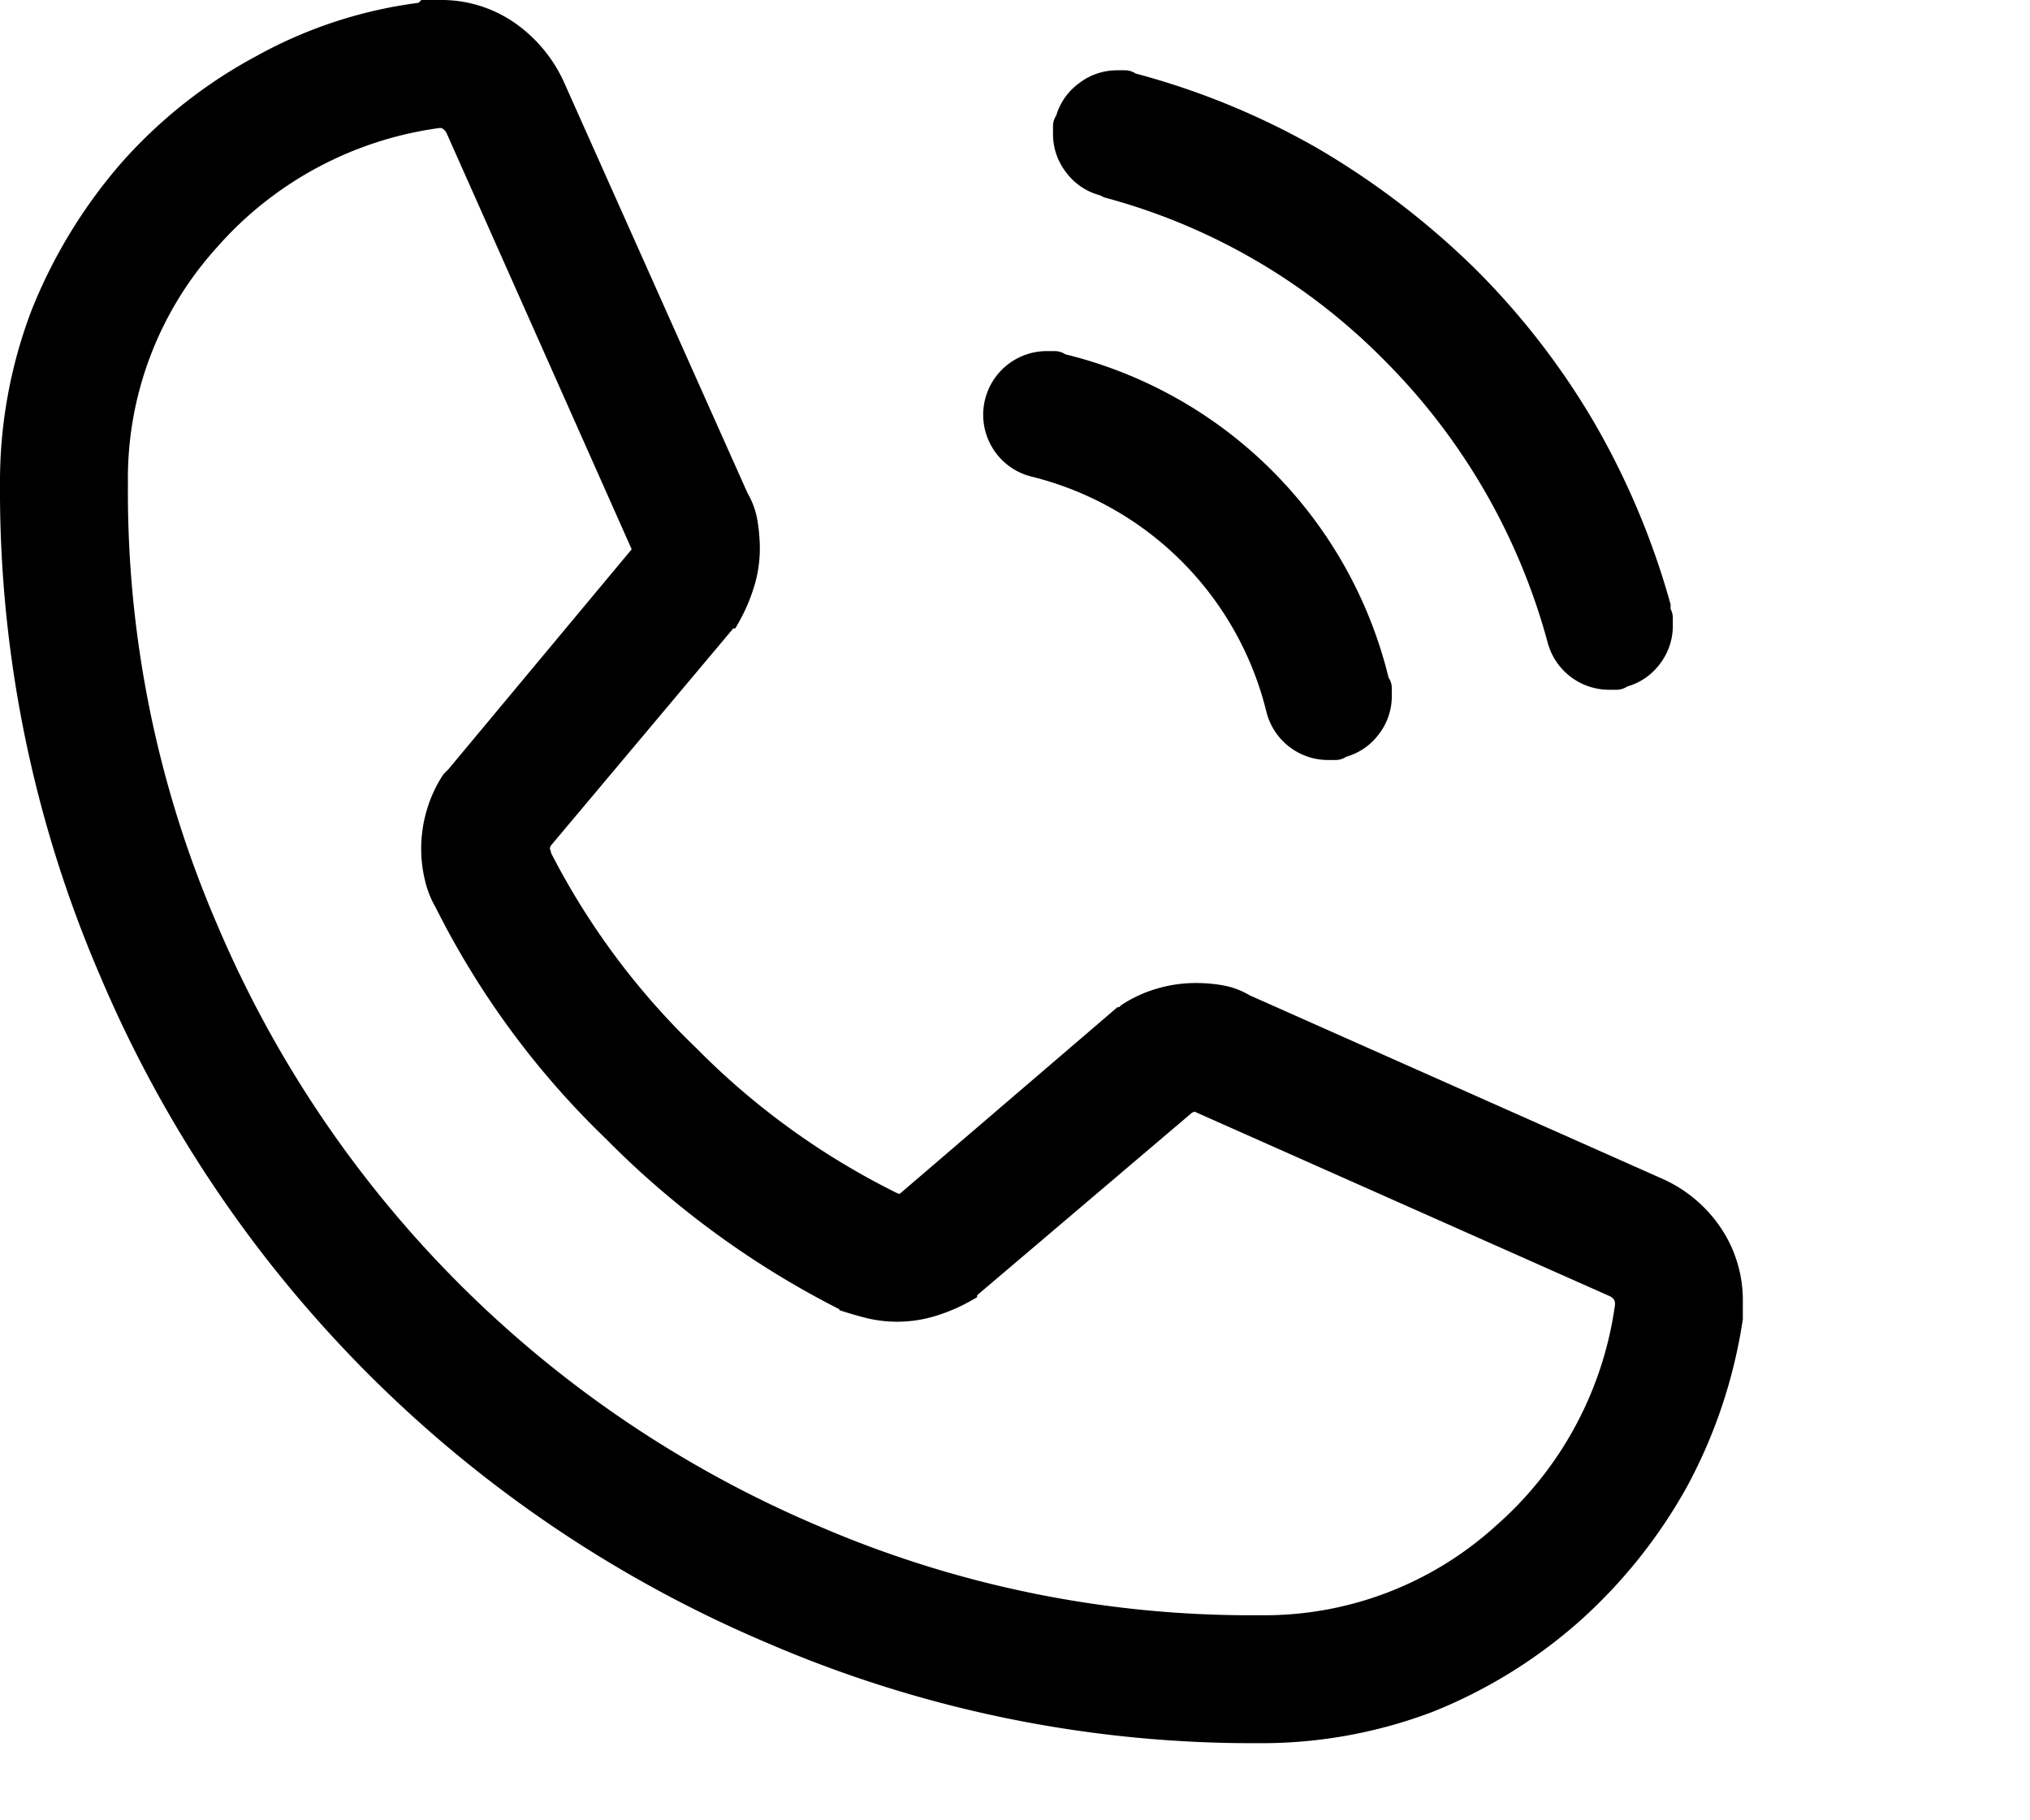
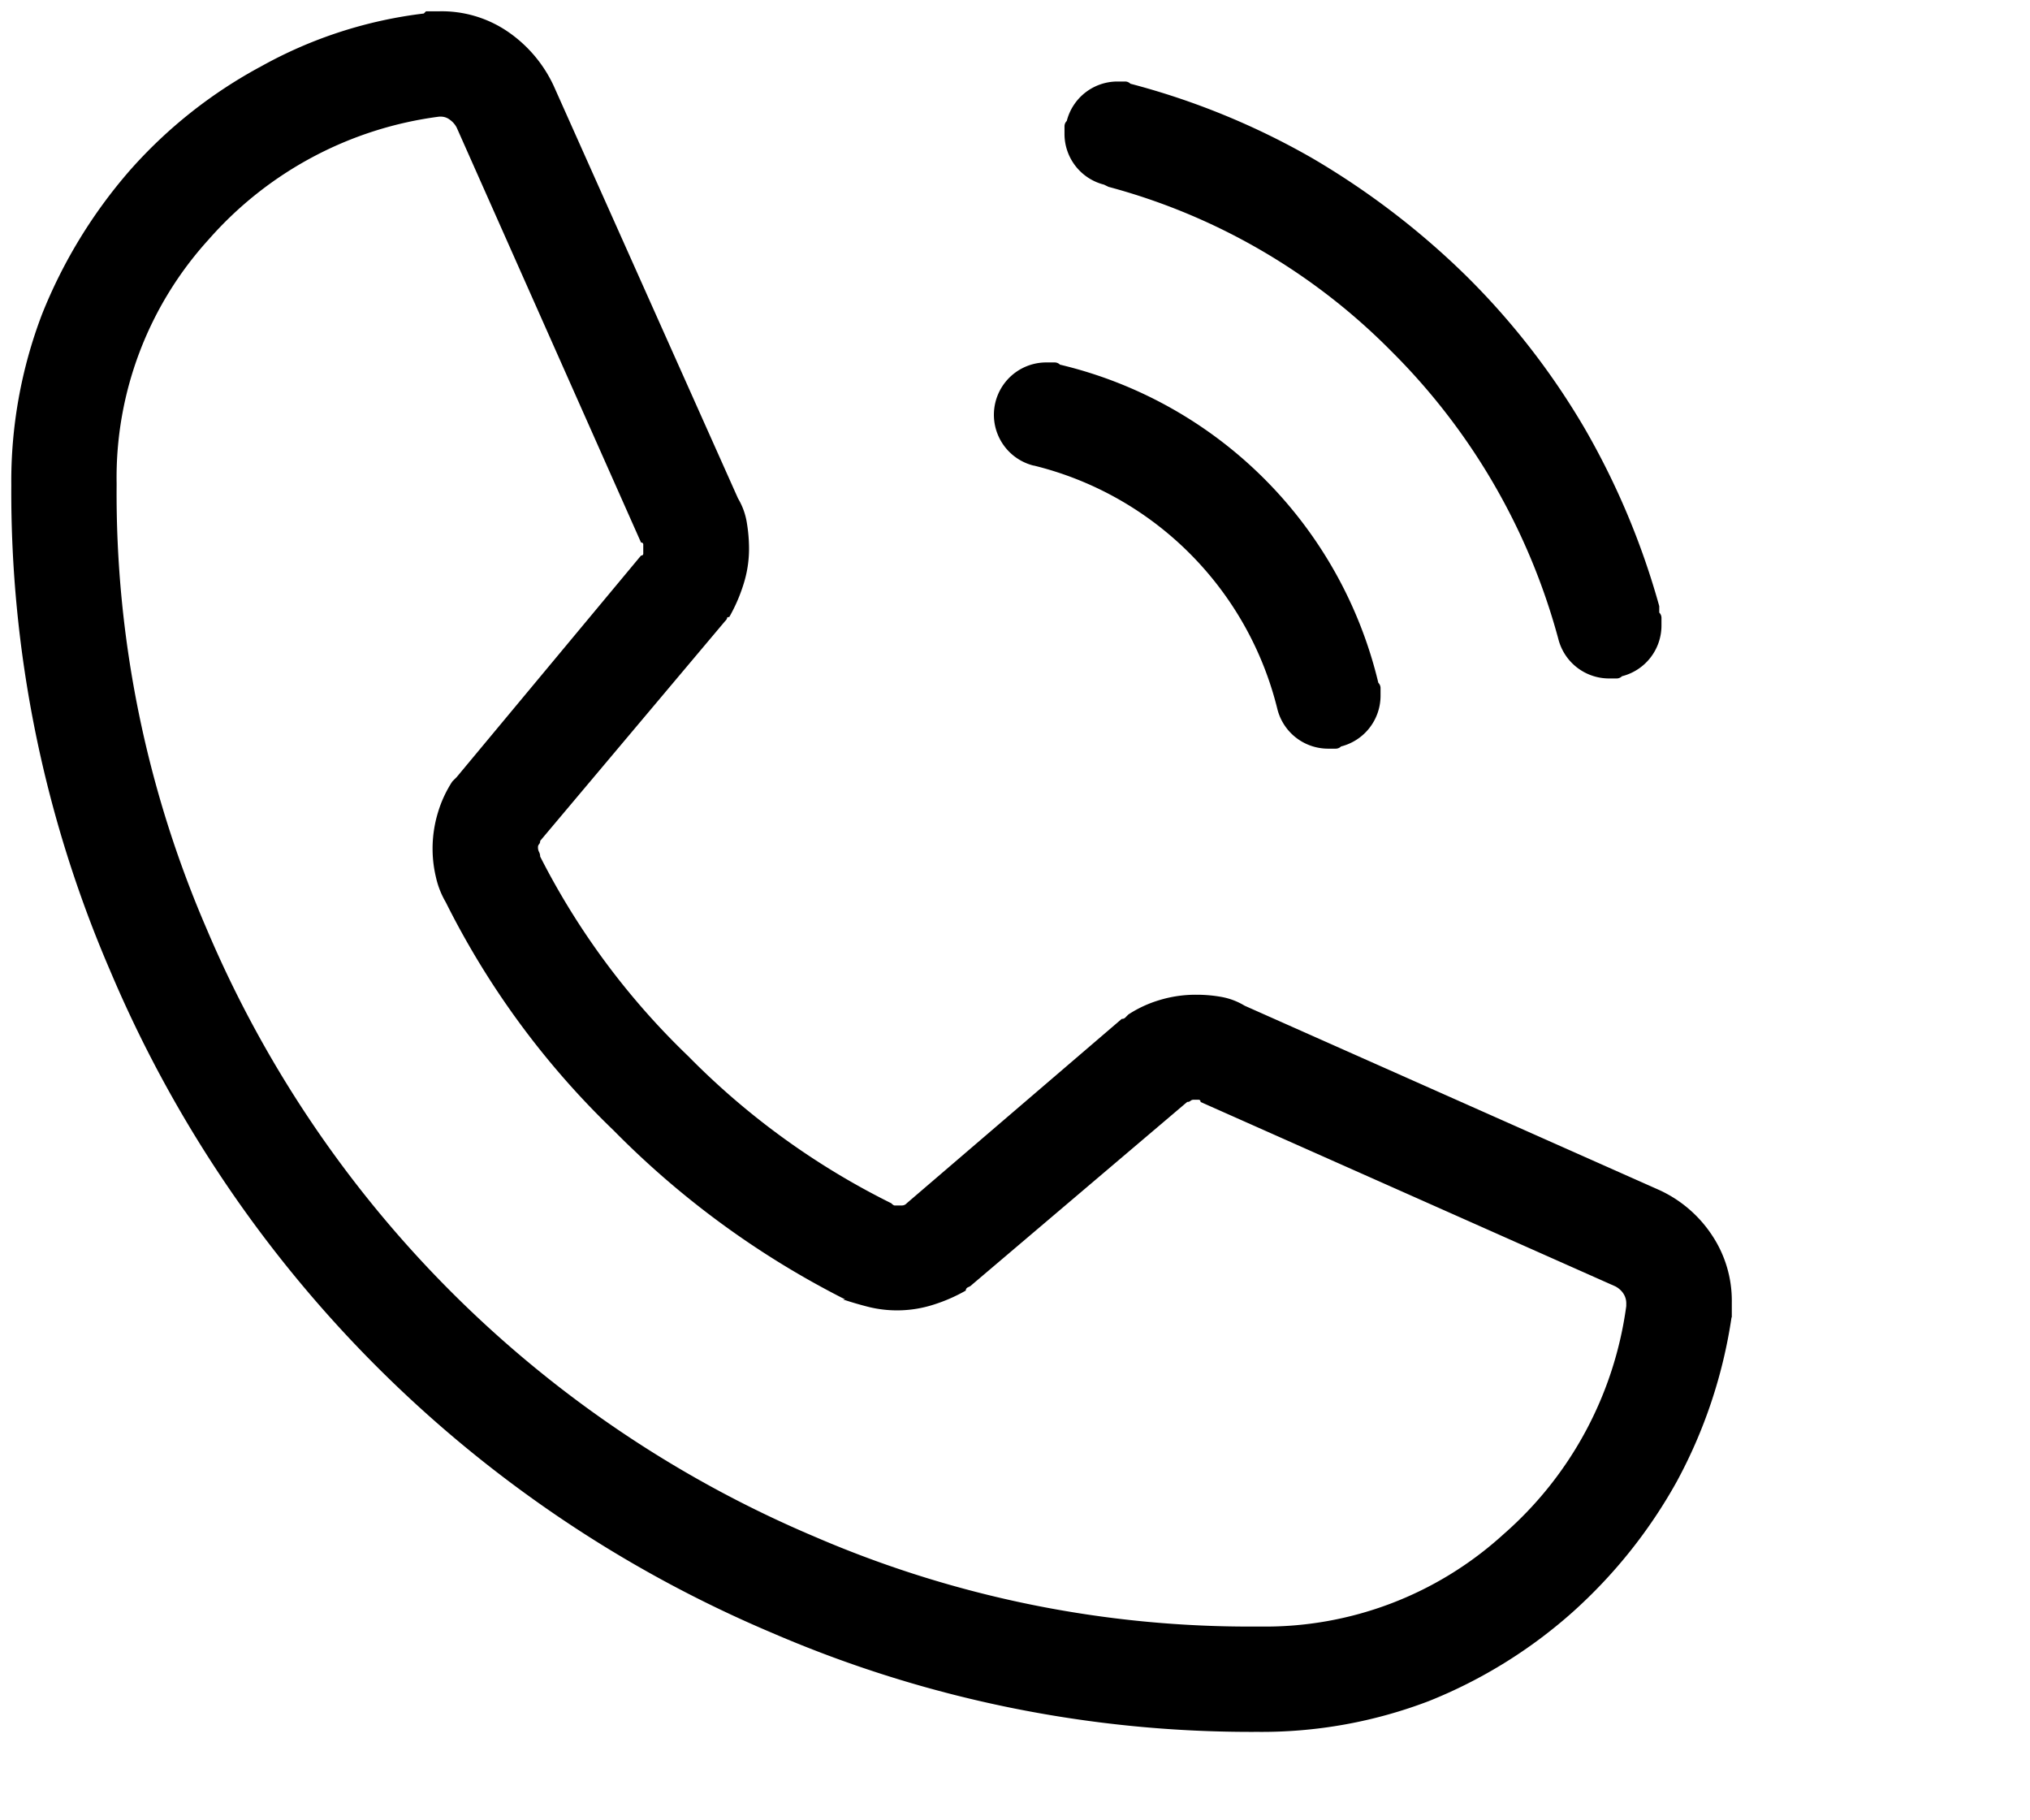
<svg xmlns="http://www.w3.org/2000/svg" width="44.91" height="40.25" viewBox="0 0 44.91 40.25">
  <g transform="translate(-1040.75 -183.75)">
    <path d="M23.35,2.427a1.157,1.157,0,0,1,1.117-.874h.17a.165.165,0,0,1,.121.049h0a16.468,16.468,0,0,1,4.029,1.65,17.481,17.481,0,0,1,3.4,2.6,16.371,16.371,0,0,1,2.621,3.374,16.857,16.857,0,0,1,1.65,3.932V13.3a.165.165,0,0,1,.049.121v.17a1.157,1.157,0,0,1-.874,1.117h0a.165.165,0,0,1-.121.049h-.17a1.157,1.157,0,0,1-1.117-.874h0a14.179,14.179,0,0,0-3.689-6.359,13.818,13.818,0,0,0-6.262-3.641l-.1-.049A1.157,1.157,0,0,1,23.3,2.718v-.17a.165.165,0,0,1,.049-.121Zm-.728,7.621a7.353,7.353,0,0,1,5.388,5.388,1.157,1.157,0,0,0,1.117.874h.17a.165.165,0,0,0,.121-.049h0a1.157,1.157,0,0,0,.874-1.117v-.17a.165.165,0,0,0-.049-.121h0A9.5,9.5,0,0,0,23.2,7.816a.165.165,0,0,0-.121-.049h-.17a1.158,1.158,0,0,0-.291,2.282ZM38.058,28.883a10.987,10.987,0,0,1-1.214,3.641,11.131,11.131,0,0,1-2.306,2.888,10.821,10.821,0,0,1-3.18,1.966,10.357,10.357,0,0,1-3.786.68h0a26.725,26.725,0,0,1-10.728-2.184,27.543,27.543,0,0,1-14.66-14.66A26.725,26.725,0,0,1,0,10.485H0A10.357,10.357,0,0,1,.68,6.7a11.1,11.1,0,0,1,1.942-3.18A10.49,10.49,0,0,1,5.534,1.214,9.776,9.776,0,0,1,9.126.049L9.175,0h.291A2.589,2.589,0,0,1,11,.461a2.961,2.961,0,0,1,1,1.189h0l4.078,9.126a1.51,1.51,0,0,1,.194.534,3.538,3.538,0,0,1,.049.583,2.592,2.592,0,0,1-.121.777,3.667,3.667,0,0,1-.316.728h0q-.049,0-.049.024t-.049.073h0L11.7,18.35a.1.1,0,0,1-.024.073.1.1,0,0,0-.024.073.215.215,0,0,0,.024.1.215.215,0,0,1,.024.1h0a16.433,16.433,0,0,0,3.277,4.417,16.7,16.7,0,0,0,4.49,3.252q.049.049.073.049h.17a.14.14,0,0,0,.1-.049h0l4.757-4.078a.1.1,0,0,0,.073-.024l.073-.073h0a2.635,2.635,0,0,1,.68-.316,2.751,2.751,0,0,1,.825-.121,3.117,3.117,0,0,1,.558.049,1.509,1.509,0,0,1,.51.194h0l9.175,4.078a2.789,2.789,0,0,1,1.165,1,2.609,2.609,0,0,1,.437,1.481v.34Zm-2.33-.291h0a.393.393,0,0,0-.073-.243.482.482,0,0,0-.17-.146h0l-9.175-4.078a.043.043,0,0,0-.049-.049h-.1a.1.1,0,0,0-.073.024.1.1,0,0,1-.073.024h0L21.214,28.2l-.049.024a.078.078,0,0,0-.049.073,3.667,3.667,0,0,1-.728.316,2.642,2.642,0,0,1-1.408.049q-.291-.073-.583-.17h.049a19.6,19.6,0,0,1-5.121-3.738,18.4,18.4,0,0,1-3.714-5.049,1.914,1.914,0,0,1-.218-.558,2.7,2.7,0,0,1-.073-.607,2.751,2.751,0,0,1,.121-.825,2.635,2.635,0,0,1,.316-.68h0l.073-.073.024-.024h0l4.078-4.9a.043.043,0,0,0,.049-.049V11.8a.043.043,0,0,0-.049-.049h0L9.854,2.573a.482.482,0,0,0-.146-.17.323.323,0,0,0-.194-.073H9.466a8.181,8.181,0,0,0-5.1,2.718A7.822,7.822,0,0,0,2.33,10.437v.049h0a24.257,24.257,0,0,0,1.99,9.806A25.314,25.314,0,0,0,17.767,33.738a24.257,24.257,0,0,0,9.806,1.99h.049a7.822,7.822,0,0,0,5.388-2.039,8.147,8.147,0,0,0,2.718-5.049ZM44.66,40" transform="translate(1041 184)" />
-     <path d="M27.573,38.308A27.1,27.1,0,0,1,16.745,36.1,27.793,27.793,0,0,1,1.955,21.312,27.1,27.1,0,0,1-.25,10.485a10.653,10.653,0,0,1,.7-3.877A11.41,11.41,0,0,1,2.433,3.355,10.788,10.788,0,0,1,5.415.994,10.052,10.052,0,0,1,9.01-.188L9.071-.25h.395a2.846,2.846,0,0,1,1.673.507,3.221,3.221,0,0,1,1.078,1.288l4.073,9.117a1.768,1.768,0,0,1,.218.608,3.806,3.806,0,0,1,.052.624,2.853,2.853,0,0,1-.133.851,3.934,3.934,0,0,1-.337.778l-.072.126h-.043l-.014.015-4.028,4.795a.337.337,0,0,1-.021.055.469.469,0,0,1,.031.107,16.3,16.3,0,0,0,3.208,4.309,16.529,16.529,0,0,0,4.423,3.2l.039.018.006.006h.039l4.814-4.126h.037l.041-.041.021-.014a2.9,2.9,0,0,1,.744-.346,3.014,3.014,0,0,1,.9-.133,3.381,3.381,0,0,1,.6.053,1.763,1.763,0,0,1,.58.218l9.161,4.072a3.052,3.052,0,0,1,1.272,1.085,2.866,2.866,0,0,1,.479,1.619v.388h0a11.286,11.286,0,0,1-1.239,3.712A11.436,11.436,0,0,1,34.706,35.6a11.121,11.121,0,0,1-3.252,2.011A10.657,10.657,0,0,1,27.573,38.308ZM9.278.25,9.242.286,9.157.3a9.572,9.572,0,0,0-3.5,1.135A10.3,10.3,0,0,0,2.809,3.684a10.907,10.907,0,0,0-1.9,3.109A10.153,10.153,0,0,0,.25,10.485,26.6,26.6,0,0,0,2.414,21.114a27.294,27.294,0,0,0,14.529,14.53,26.6,26.6,0,0,0,10.63,2.164,10.156,10.156,0,0,0,3.7-.663,10.618,10.618,0,0,0,3.1-1.919A10.933,10.933,0,0,0,36.626,32.4a10.783,10.783,0,0,0,1.182-3.538v-.321a2.375,2.375,0,0,0-.395-1.342,2.555,2.555,0,0,0-1.063-.907l-9.2-4.09a1.267,1.267,0,0,0-.426-.163A2.88,2.88,0,0,0,26.214,22a2.515,2.515,0,0,0-.751.11,2.421,2.421,0,0,0-.6.272l-.055.055a.326.326,0,0,1-.139.082l-4.7,4.027a.38.38,0,0,1-.266.114h-.17a.328.328,0,0,1-.215-.09A17.056,17.056,0,0,1,14.8,23.285,16.757,16.757,0,0,1,11.474,18.8l-.025-.052V18.7a.464.464,0,0,1-.049-.2.358.358,0,0,1,.049-.187v-.05l4.144-4.933a.265.265,0,0,1,.108-.131,3.462,3.462,0,0,0,.25-.6,2.354,2.354,0,0,0,.11-.7,3.3,3.3,0,0,0-.045-.541,1.268,1.268,0,0,0-.162-.446l-.014-.027L11.762,1.752A2.724,2.724,0,0,0,10.851.666,2.356,2.356,0,0,0,9.466.25ZM27.621,35.978h-.049a24.617,24.617,0,0,1-9.906-2.011A25.563,25.563,0,0,1,4.091,20.39a24.615,24.615,0,0,1-2.011-9.9v-.049a8.1,8.1,0,0,1,2.1-5.555,8.461,8.461,0,0,1,5.248-2.8l.018,0h.066a.568.568,0,0,1,.344.123.731.731,0,0,1,.219.258l0,.01,4.041,9.093a.3.3,0,0,1,.107.232v.194a.292.292,0,0,1-.151.262l-4.049,4.866-.079.079a2.423,2.423,0,0,0-.272.6,2.515,2.515,0,0,0-.11.751,2.46,2.46,0,0,0,.066.551,1.675,1.675,0,0,0,.189.486l.011.02A18.238,18.238,0,0,0,13.5,24.58a19.446,19.446,0,0,0,5.056,3.691l0,.012c.162.052.326.1.487.139a2.392,2.392,0,0,0,1.273-.045,3.461,3.461,0,0,0,.6-.252A.341.341,0,0,1,21.053,28l.022-.011,4.853-4.118h.051a.358.358,0,0,1,.187-.049h.1a.3.3,0,0,1,.232.107l9.1,4.046a.731.731,0,0,1,.258.219.639.639,0,0,1,.123.393v.067l0,.018a8.427,8.427,0,0,1-2.8,5.2A8.1,8.1,0,0,1,27.621,35.978ZM9.484,2.58A7.971,7.971,0,0,0,4.555,5.215,7.613,7.613,0,0,0,2.58,10.437v.049A24.12,24.12,0,0,0,4.55,20.191,25.064,25.064,0,0,0,17.866,33.508a24.121,24.121,0,0,0,9.707,1.97h.049A7.613,7.613,0,0,0,32.843,33.5a7.938,7.938,0,0,0,2.635-4.88v-.03a.141.141,0,0,0-.023-.093.237.237,0,0,0-.078-.07l-9.2-4.088a.337.337,0,0,1-.051.019L21.367,28.4v.044l-.126.072a3.934,3.934,0,0,1-.778.337,2.892,2.892,0,0,1-1.543.052c-.2-.05-.4-.109-.6-.175l0-.02a19.954,19.954,0,0,1-5.173-3.778,18.743,18.743,0,0,1-3.758-5.108,2.179,2.179,0,0,1-.242-.621,2.959,2.959,0,0,1-.079-.663,3.014,3.014,0,0,1,.133-.9,2.9,2.9,0,0,1,.346-.744l.014-.021.107-.107L13.725,11.9l-4.1-9.216a.238.238,0,0,0-.07-.078.1.1,0,0,0-.044-.023ZM29.3,16.561h-.17A1.407,1.407,0,0,1,27.768,15.5a7.1,7.1,0,0,0-5.211-5.211,1.409,1.409,0,0,1,.355-2.773h.17a.416.416,0,0,1,.236.071,9.745,9.745,0,0,1,7.152,7.152.416.416,0,0,1,.071.236v.17a1.376,1.376,0,0,1-.295.856,1.361,1.361,0,0,1-.714.488A.416.416,0,0,1,29.3,16.561ZM22.913,8.017a.909.909,0,0,0-.724,1.467.865.865,0,0,0,.494.323l.007,0a7.6,7.6,0,0,1,5.562,5.562l0,.007a.865.865,0,0,0,.323.494.875.875,0,0,0,.551.191h.139l.024-.024.067-.017a.865.865,0,0,0,.494-.323.875.875,0,0,0,.191-.551v-.139l-.023-.023L30,14.919a9.256,9.256,0,0,0-6.862-6.862l-.065-.017-.023-.023Zm12.6,6.99h-.17a1.407,1.407,0,0,1-1.358-1.06A14,14,0,0,0,30.357,7.7a13.633,13.633,0,0,0-6.151-3.576l-.024-.007-.1-.048a1.363,1.363,0,0,1-.741-.5,1.376,1.376,0,0,1-.295-.856v-.17a.416.416,0,0,1,.071-.237A1.361,1.361,0,0,1,23.61,1.6a1.376,1.376,0,0,1,.856-.295h.17a.416.416,0,0,1,.236.071,16.777,16.777,0,0,1,4.04,1.662A17.818,17.818,0,0,1,32.36,5.671,16.7,16.7,0,0,1,35.021,9.1,17.189,17.189,0,0,1,36.7,13.088l.009.033v.1a.421.421,0,0,1,.049.2v.17a1.376,1.376,0,0,1-.295.856,1.361,1.361,0,0,1-.714.488A.416.416,0,0,1,35.51,15.007ZM24.361,3.649a14.128,14.128,0,0,1,6.349,3.7,14.49,14.49,0,0,1,3.754,6.469l0,.006a.865.865,0,0,0,.323.494.875.875,0,0,0,.551.191h.139l.024-.024.067-.017a.865.865,0,0,0,.494-.323.875.875,0,0,0,.191-.551v-.139l-.049-.049V13.19a16.681,16.681,0,0,0-1.617-3.841,16.2,16.2,0,0,0-2.58-3.321,17.313,17.313,0,0,0-3.35-2.56,16.291,16.291,0,0,0-3.967-1.624l-.065-.017L24.605,1.8h-.139a.875.875,0,0,0-.551.191.865.865,0,0,0-.323.494l-.017.067-.024.024v.139a.875.875,0,0,0,.191.551.865.865,0,0,0,.494.322l.027.007Z" transform="translate(1041 184)" />
  </g>
</svg>